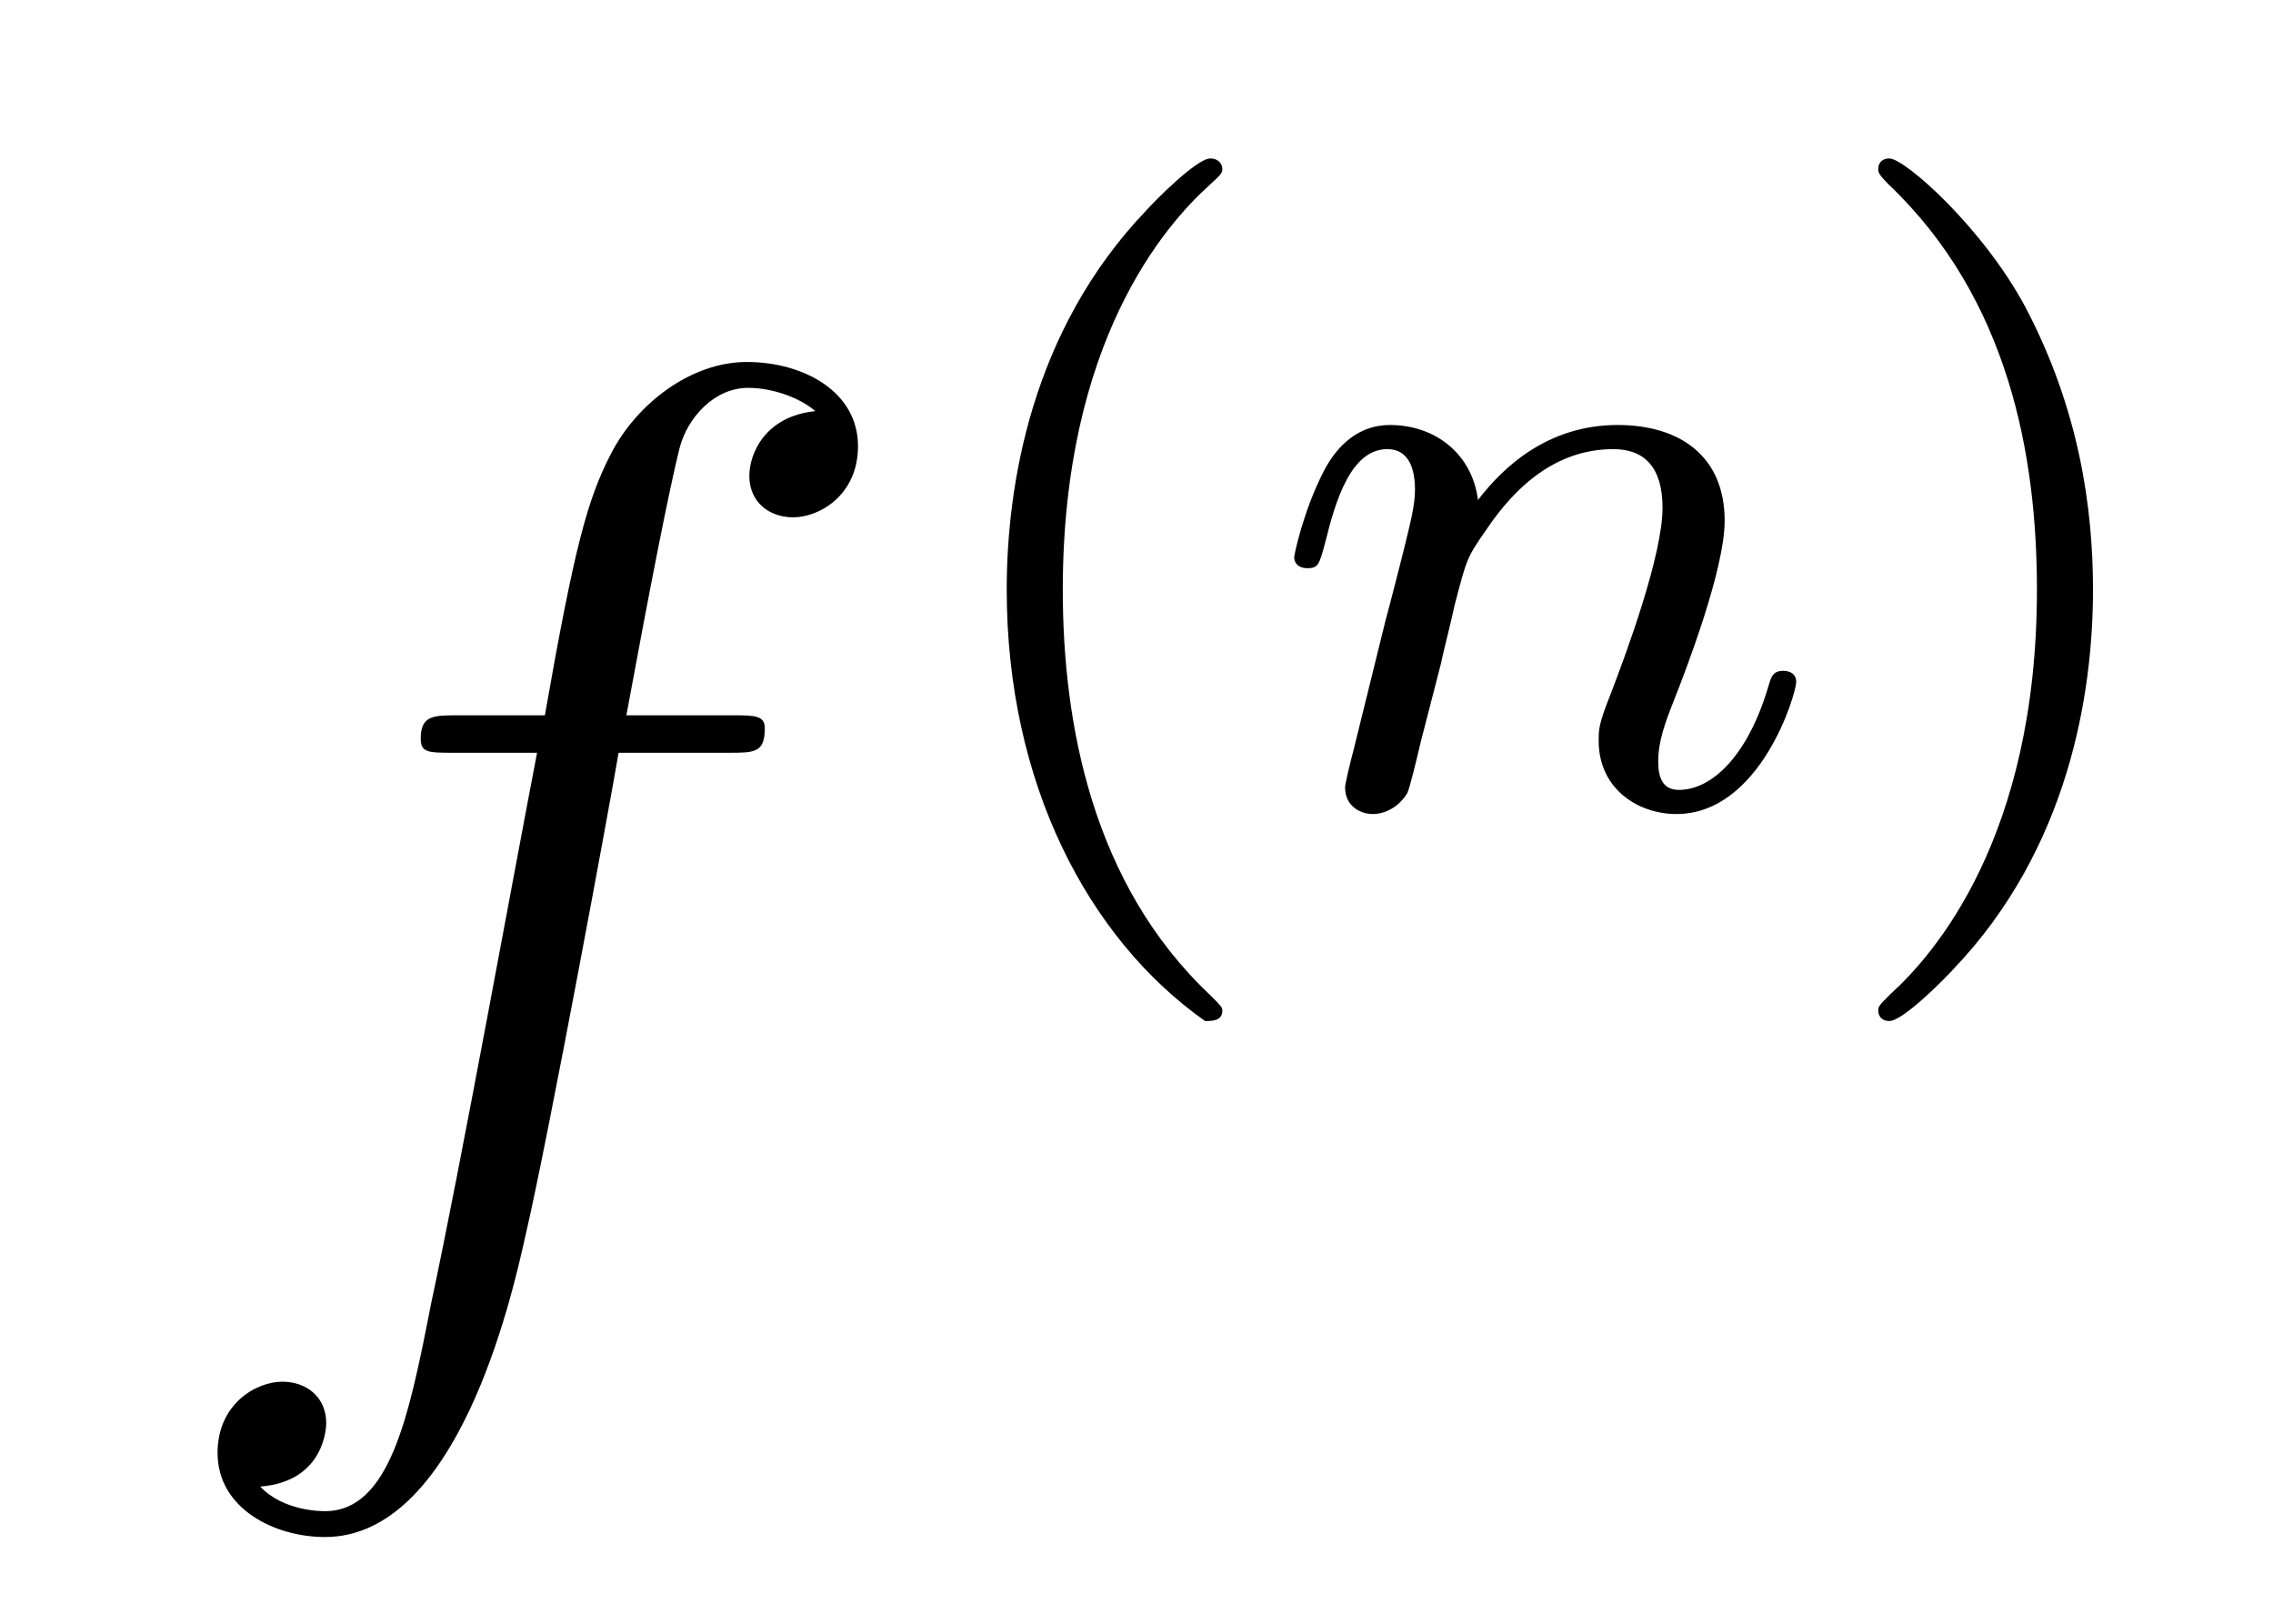
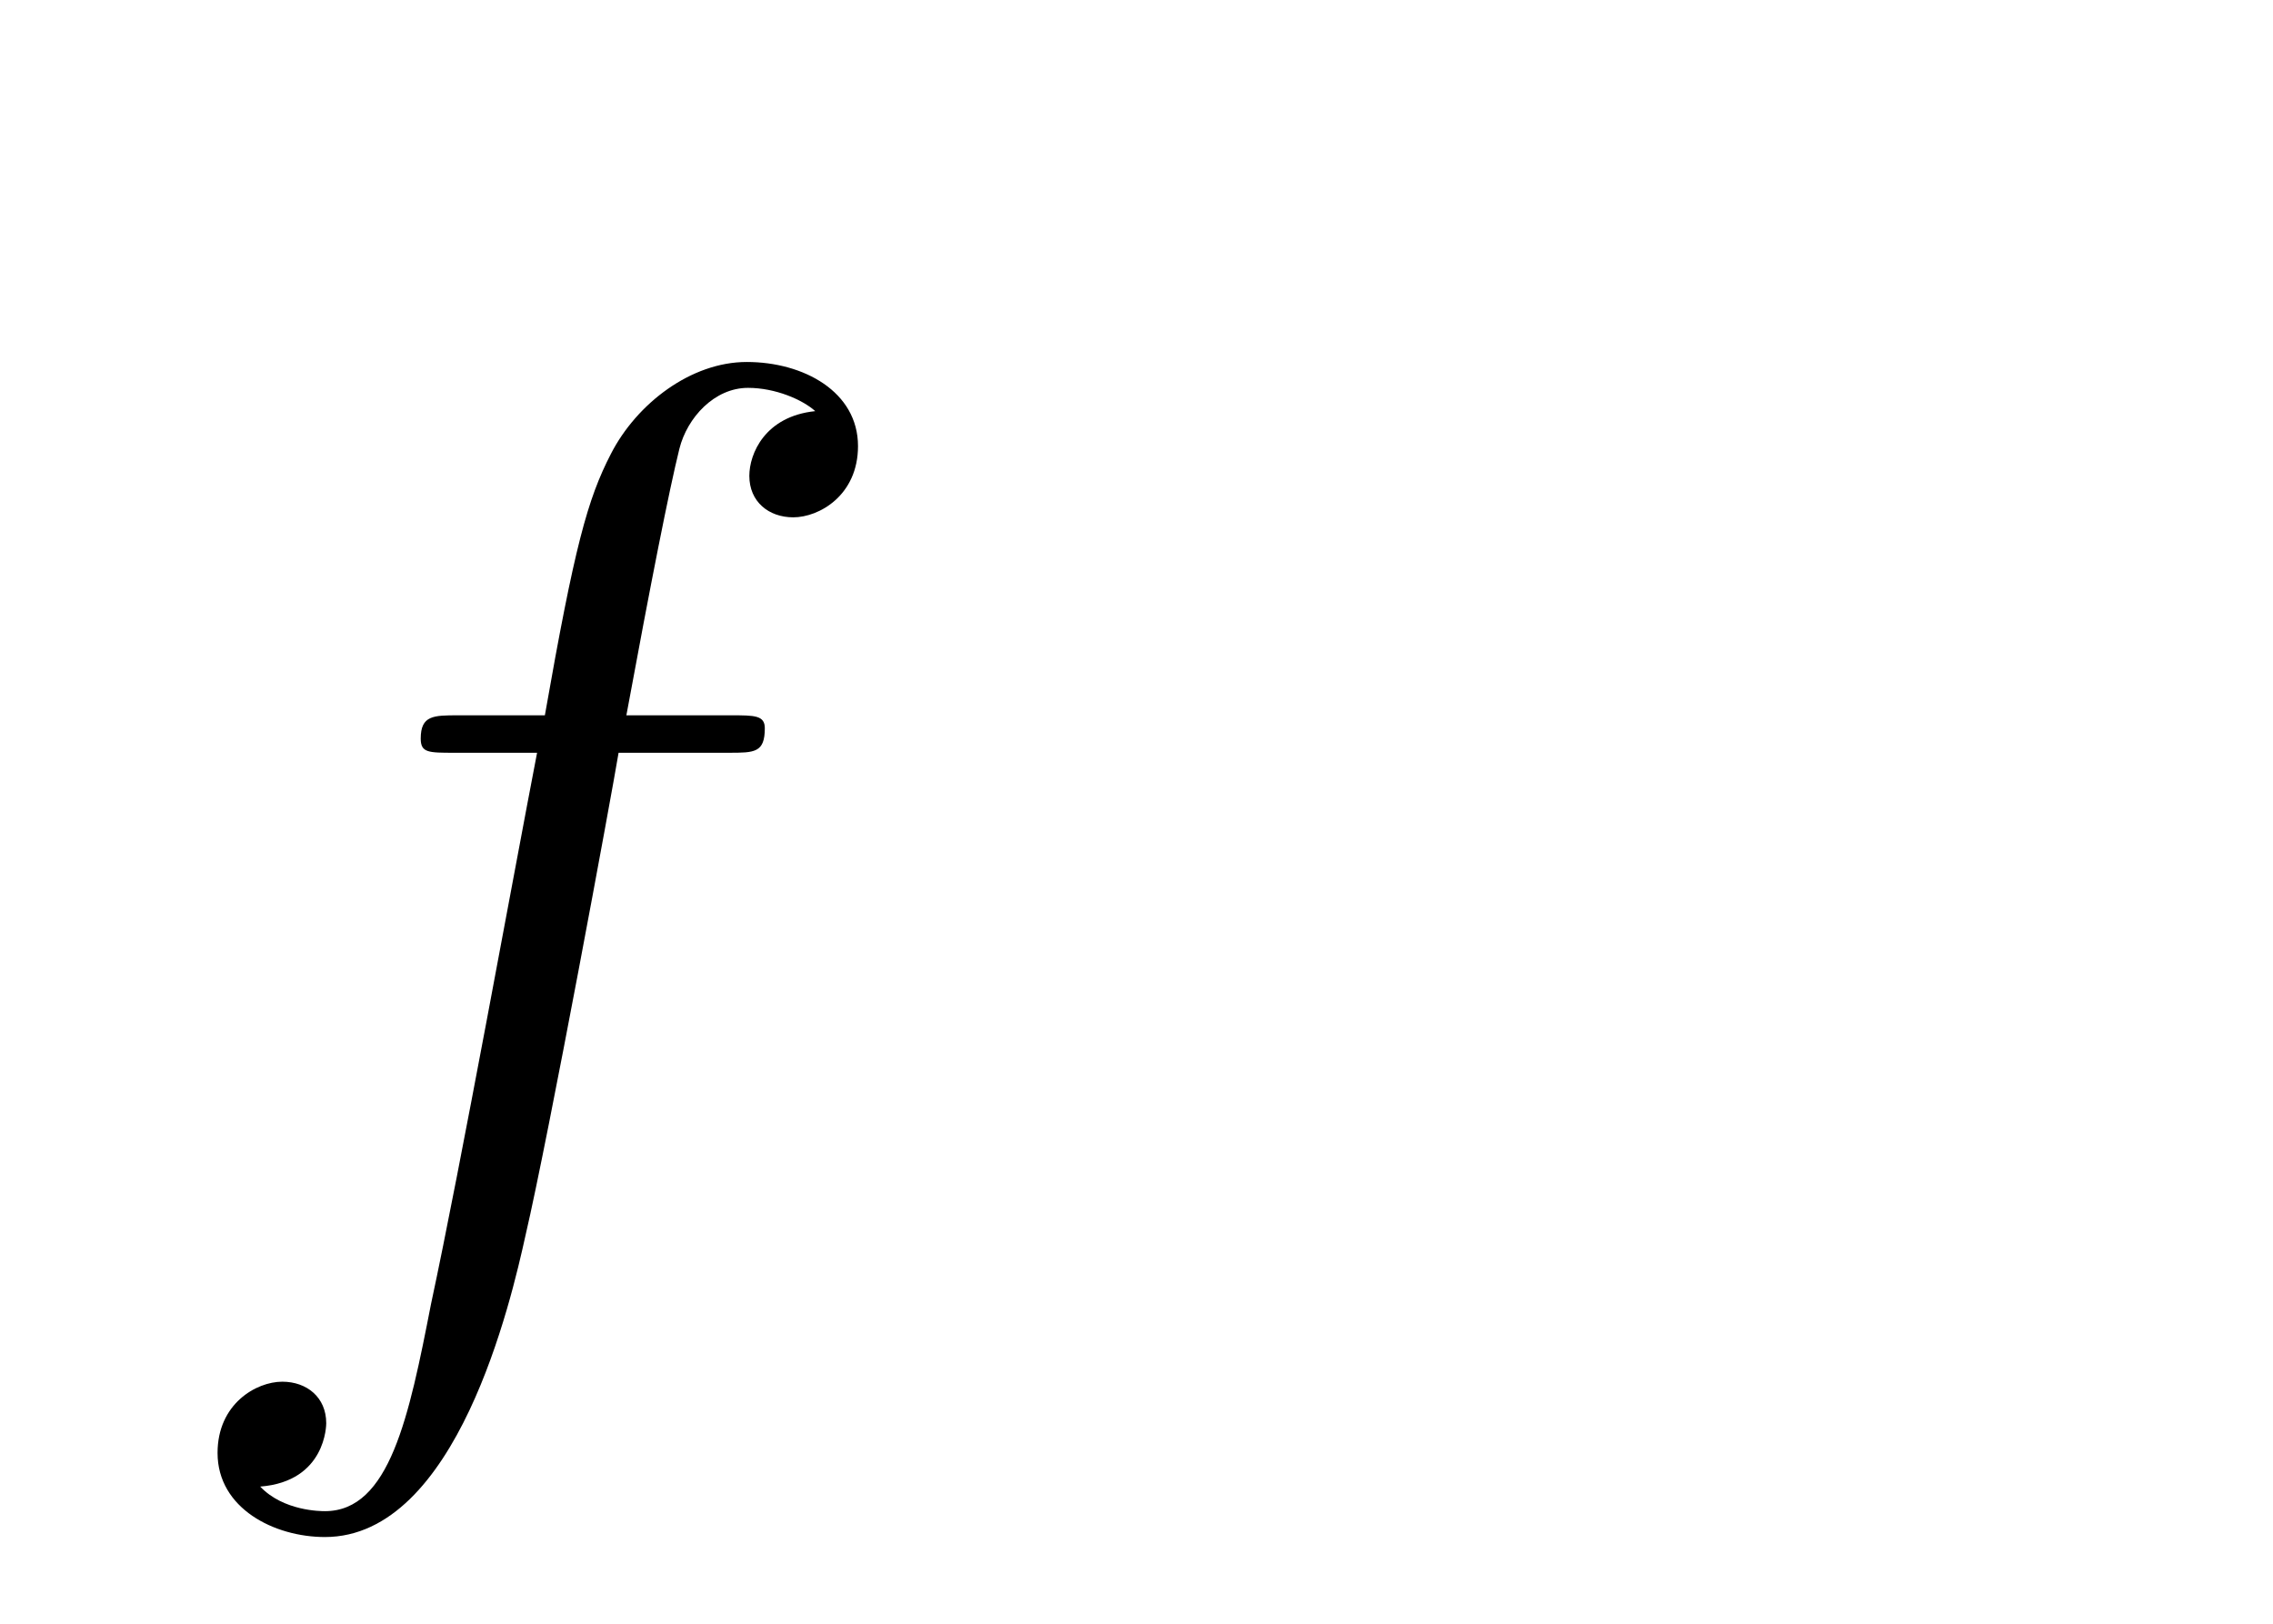
<svg xmlns="http://www.w3.org/2000/svg" version="1.1" width="21pt" height="15pt" viewBox="0 -15 21 15">
  <g id="page1">
    <g transform="matrix(1 0 0 -1 -127 651)">
      <path d="M133.732 659.046C133.971 659.046 134.066 659.046 134.066 659.273C134.066 659.392 133.971 659.392 133.755 659.392H132.787C133.014 660.623 133.182 661.472 133.277 661.855C133.349 662.142 133.6 662.417 133.911 662.417C134.162 662.417 134.413 662.309 134.532 662.202C134.066 662.154 133.923 661.807 133.923 661.604C133.923 661.365 134.102 661.221 134.329 661.221C134.568 661.221 134.927 661.424 134.927 661.879C134.927 662.381 134.425 662.656 133.899 662.656C133.385 662.656 132.883 662.273 132.644 661.807C132.428 661.388 132.309 660.958 132.034 659.392H131.233C131.006 659.392 130.887 659.392 130.887 659.177C130.887 659.046 130.958 659.046 131.197 659.046H131.962C131.747 657.934 131.257 655.232 130.982 653.953C130.779 652.913 130.6 652.04 130.002 652.04C129.966 652.04 129.619 652.04 129.404 652.267C130.014 652.315 130.014 652.841 130.014 652.853C130.014 653.092 129.834 653.236 129.608 653.236C129.368 653.236 129.01 653.032 129.01 652.578C129.01 652.064 129.536 651.801 130.002 651.801C131.221 651.801 131.723 653.989 131.855 654.587C132.07 655.507 132.656 658.687 132.715 659.046H133.732Z" />
-       <path d="M138.133 656.568C138.197 656.568 138.293 656.568 138.293 656.663C138.293 656.695 138.285 656.703 138.181 656.807C137.09 657.835 136.819 659.317 136.819 660.552C136.819 662.847 137.767 663.923 138.173 664.289C138.285 664.393 138.293 664.401 138.293 664.441C138.293 664.481 138.261 664.536 138.181 664.536C138.054 664.536 137.655 664.13 137.592 664.058C136.524 662.943 136.301 661.508 136.301 660.552C136.301 658.767 137.05 657.333 138.133 656.568Z" />
-       <path d="M140.312 659.867C140.336 659.986 140.415 660.289 140.439 660.409C140.551 660.839 140.551 660.847 140.734 661.11C140.997 661.5 141.372 661.851 141.906 661.851C142.192 661.851 142.36 661.684 142.36 661.309C142.36 660.871 142.025 659.962 141.874 659.572C141.77 659.309 141.77 659.261 141.77 659.157C141.77 658.703 142.145 658.48 142.487 658.48C143.268 658.48 143.595 659.596 143.595 659.699C143.595 659.779 143.531 659.803 143.475 659.803C143.38 659.803 143.364 659.747 143.34 659.667C143.149 659.014 142.814 658.703 142.511 658.703C142.384 658.703 142.32 658.783 142.32 658.966C142.32 659.15 142.384 659.325 142.463 659.524C142.583 659.827 142.934 660.743 142.934 661.19C142.934 661.787 142.519 662.074 141.945 662.074C141.3 662.074 140.886 661.684 140.655 661.381C140.599 661.819 140.248 662.074 139.842 662.074C139.555 662.074 139.356 661.891 139.228 661.644C139.037 661.269 138.957 660.871 138.957 660.855C138.957 660.783 139.013 660.751 139.077 660.751C139.18 660.751 139.188 660.783 139.244 660.99C139.34 661.381 139.483 661.851 139.818 661.851C140.025 661.851 140.073 661.652 140.073 661.477C140.073 661.333 140.033 661.182 139.969 660.919C139.953 660.855 139.834 660.385 139.802 660.273L139.507 659.078C139.475 658.958 139.427 658.759 139.427 658.727C139.427 658.544 139.579 658.48 139.682 658.48C139.826 658.48 139.945 658.576 140.001 658.672C140.025 658.719 140.089 658.99 140.129 659.157L140.312 659.867Z" />
-       <path d="M146.337 660.552C146.337 661.309 146.209 662.217 145.715 663.158C145.325 663.891 144.6 664.536 144.456 664.536C144.376 664.536 144.353 664.481 144.353 664.441C144.353 664.409 144.353 664.393 144.448 664.297C145.564 663.237 145.819 661.779 145.819 660.552C145.819 658.265 144.87 657.182 144.464 656.815C144.36 656.711 144.353 656.703 144.353 656.663C144.353 656.624 144.376 656.568 144.456 656.568C144.584 656.568 144.982 656.974 145.046 657.046C146.114 658.162 146.337 659.596 146.337 660.552Z" />
    </g>
  </g>
</svg>